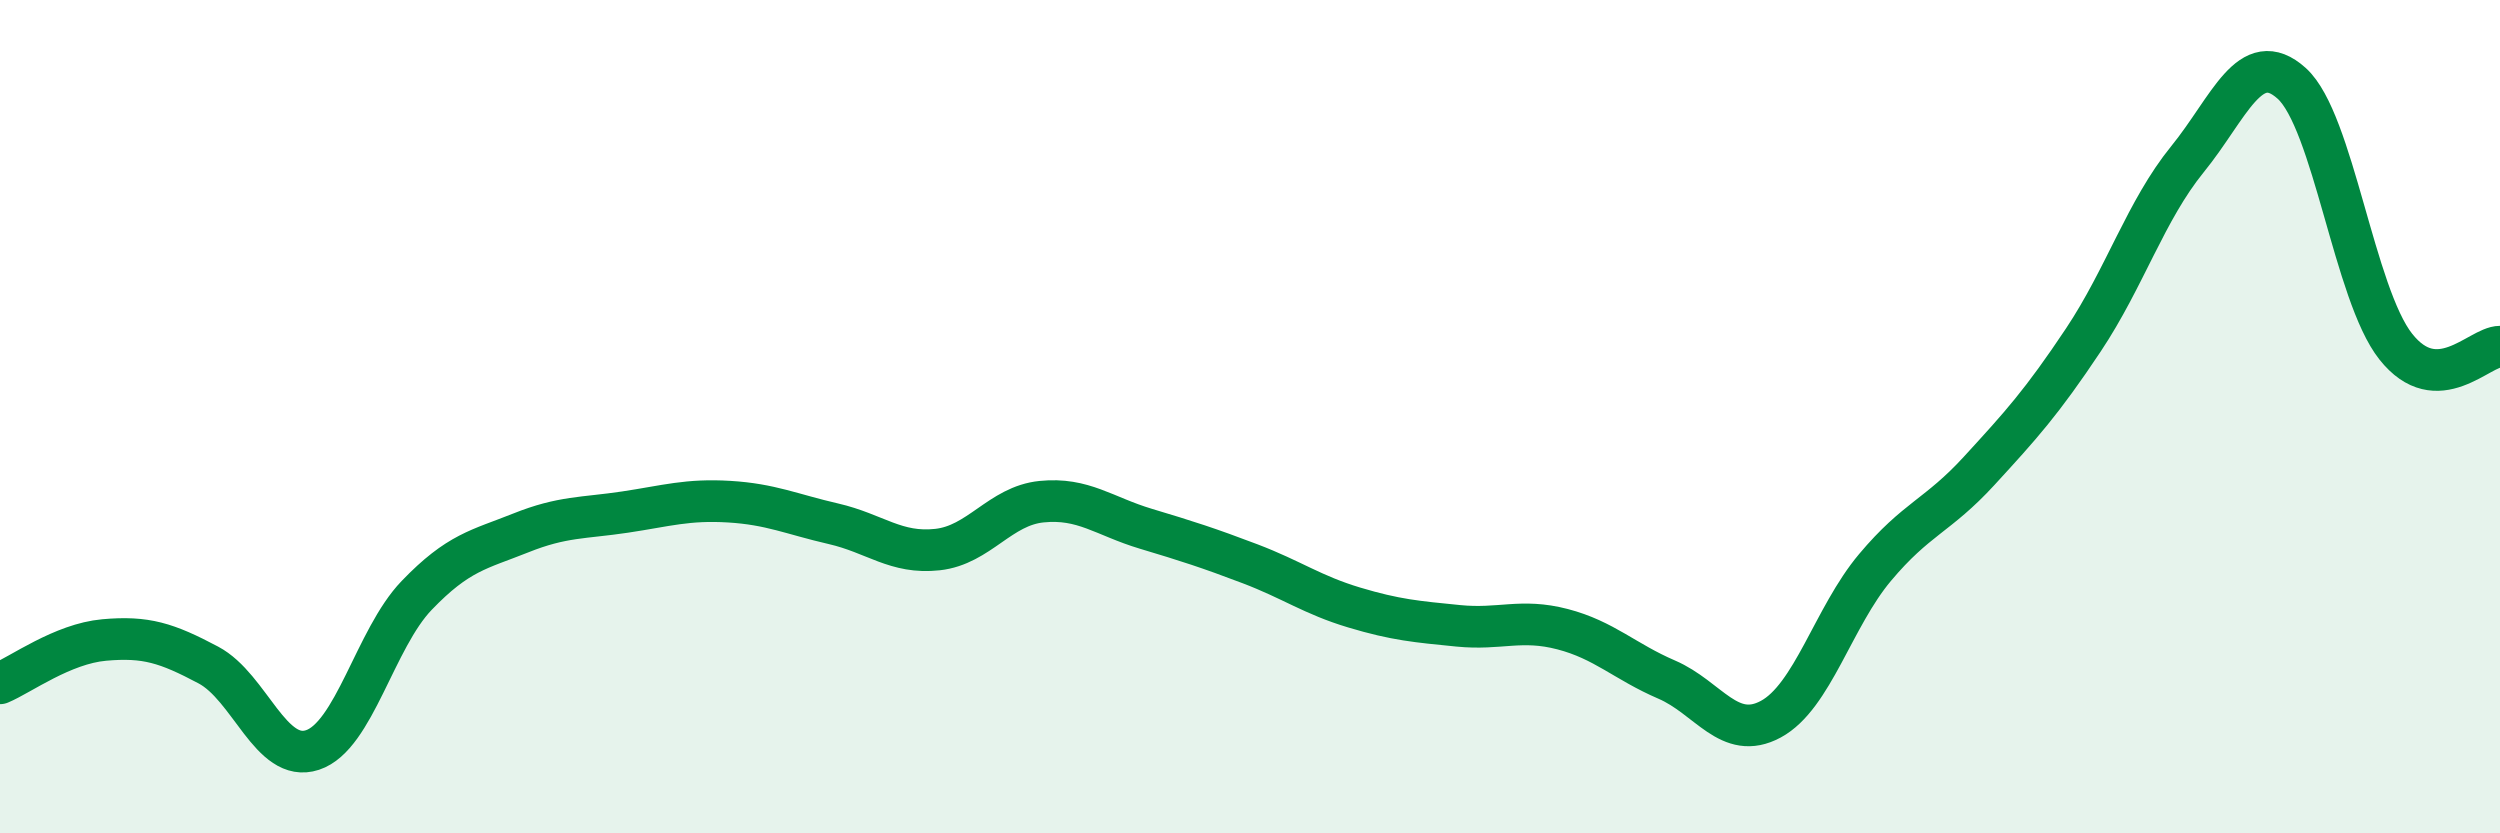
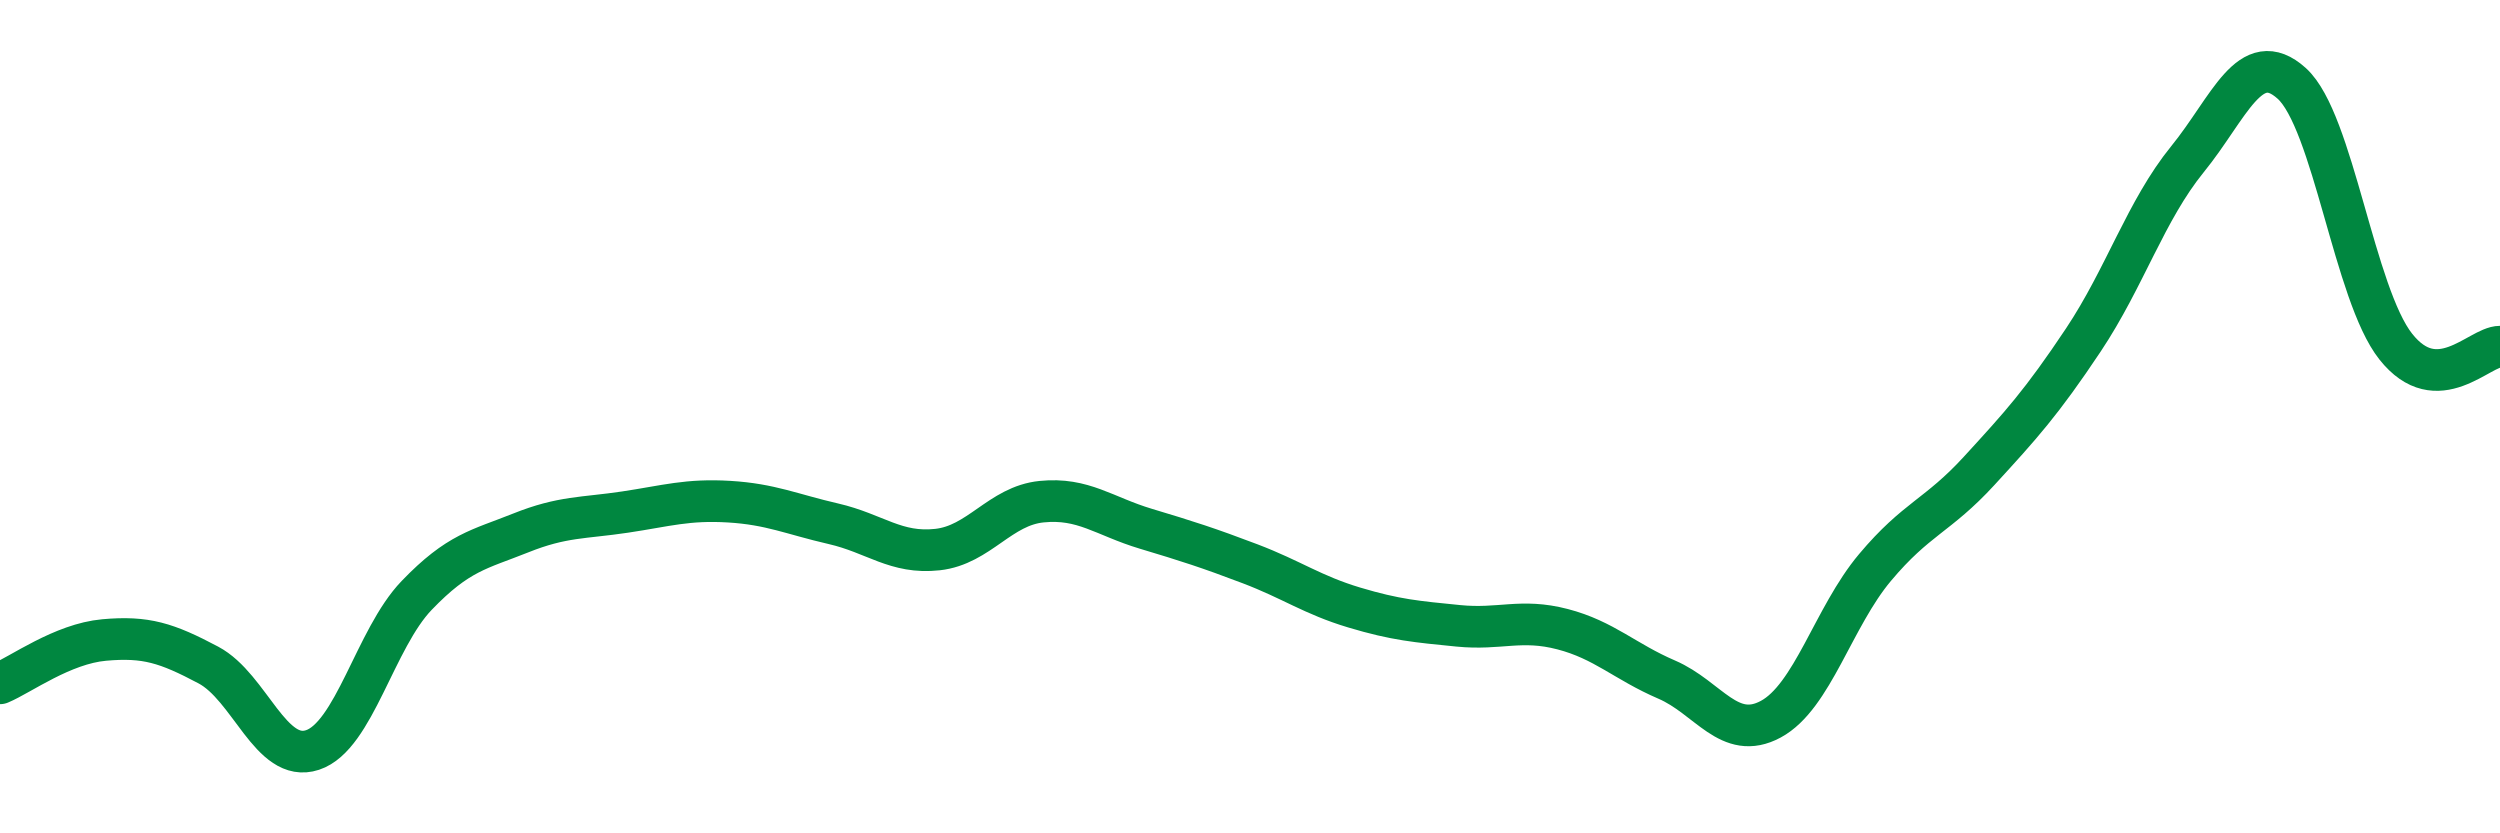
<svg xmlns="http://www.w3.org/2000/svg" width="60" height="20" viewBox="0 0 60 20">
-   <path d="M 0,16.4 C 0.5,16.19 1.5,15.45 2.5,15.36 C 3.5,15.27 4,15.43 5,15.96 C 6,16.49 6.5,18.33 7.5,18 C 8.5,17.67 9,15.33 10,14.29 C 11,13.25 11.5,13.19 12.5,12.79 C 13.5,12.39 14,12.44 15,12.29 C 16,12.14 16.5,11.98 17.5,12.04 C 18.5,12.1 19,12.34 20,12.57 C 21,12.8 21.5,13.3 22.5,13.19 C 23.5,13.08 24,12.14 25,12.04 C 26,11.94 26.5,12.39 27.5,12.69 C 28.5,12.99 29,13.15 30,13.53 C 31,13.91 31.5,14.28 32.5,14.58 C 33.5,14.88 34,14.92 35,15.02 C 36,15.12 36.5,14.84 37.5,15.1 C 38.5,15.36 39,15.88 40,16.31 C 41,16.74 41.5,17.8 42.5,17.26 C 43.5,16.72 44,14.81 45,13.62 C 46,12.43 46.5,12.39 47.5,11.3 C 48.5,10.21 49,9.66 50,8.16 C 51,6.66 51.5,5.05 52.5,3.82 C 53.5,2.59 54,1.1 55,2 C 56,2.9 56.5,7.06 57.5,8.32 C 58.5,9.58 59.5,8.32 60,8.32L60 20L0 20Z" fill="#008740" opacity="0.1" stroke-linecap="round" stroke-linejoin="round" />
  <path d="M 0,16.4 C 0.5,16.19 1.5,15.45 2.5,15.36 C 3.5,15.27 4,15.43 5,15.96 C 6,16.49 6.5,18.33 7.5,18 C 8.5,17.67 9,15.33 10,14.29 C 11,13.25 11.5,13.19 12.5,12.79 C 13.5,12.39 14,12.44 15,12.29 C 16,12.14 16.5,11.98 17.5,12.04 C 18.5,12.1 19,12.34 20,12.57 C 21,12.8 21.5,13.3 22.5,13.19 C 23.5,13.08 24,12.14 25,12.04 C 26,11.94 26.5,12.39 27.5,12.69 C 28.5,12.99 29,13.15 30,13.53 C 31,13.91 31.5,14.28 32.5,14.58 C 33.5,14.88 34,14.92 35,15.02 C 36,15.12 36.5,14.84 37.5,15.1 C 38.5,15.36 39,15.88 40,16.31 C 41,16.74 41.5,17.8 42.5,17.26 C 43.5,16.72 44,14.81 45,13.62 C 46,12.43 46.5,12.39 47.5,11.3 C 48.5,10.21 49,9.66 50,8.16 C 51,6.66 51.5,5.05 52.5,3.82 C 53.5,2.59 54,1.1 55,2 C 56,2.9 56.5,7.06 57.5,8.32 C 58.5,9.58 59.5,8.32 60,8.32" stroke="#008740" stroke-width="1" fill="none" stroke-linecap="round" stroke-linejoin="round" />
</svg>